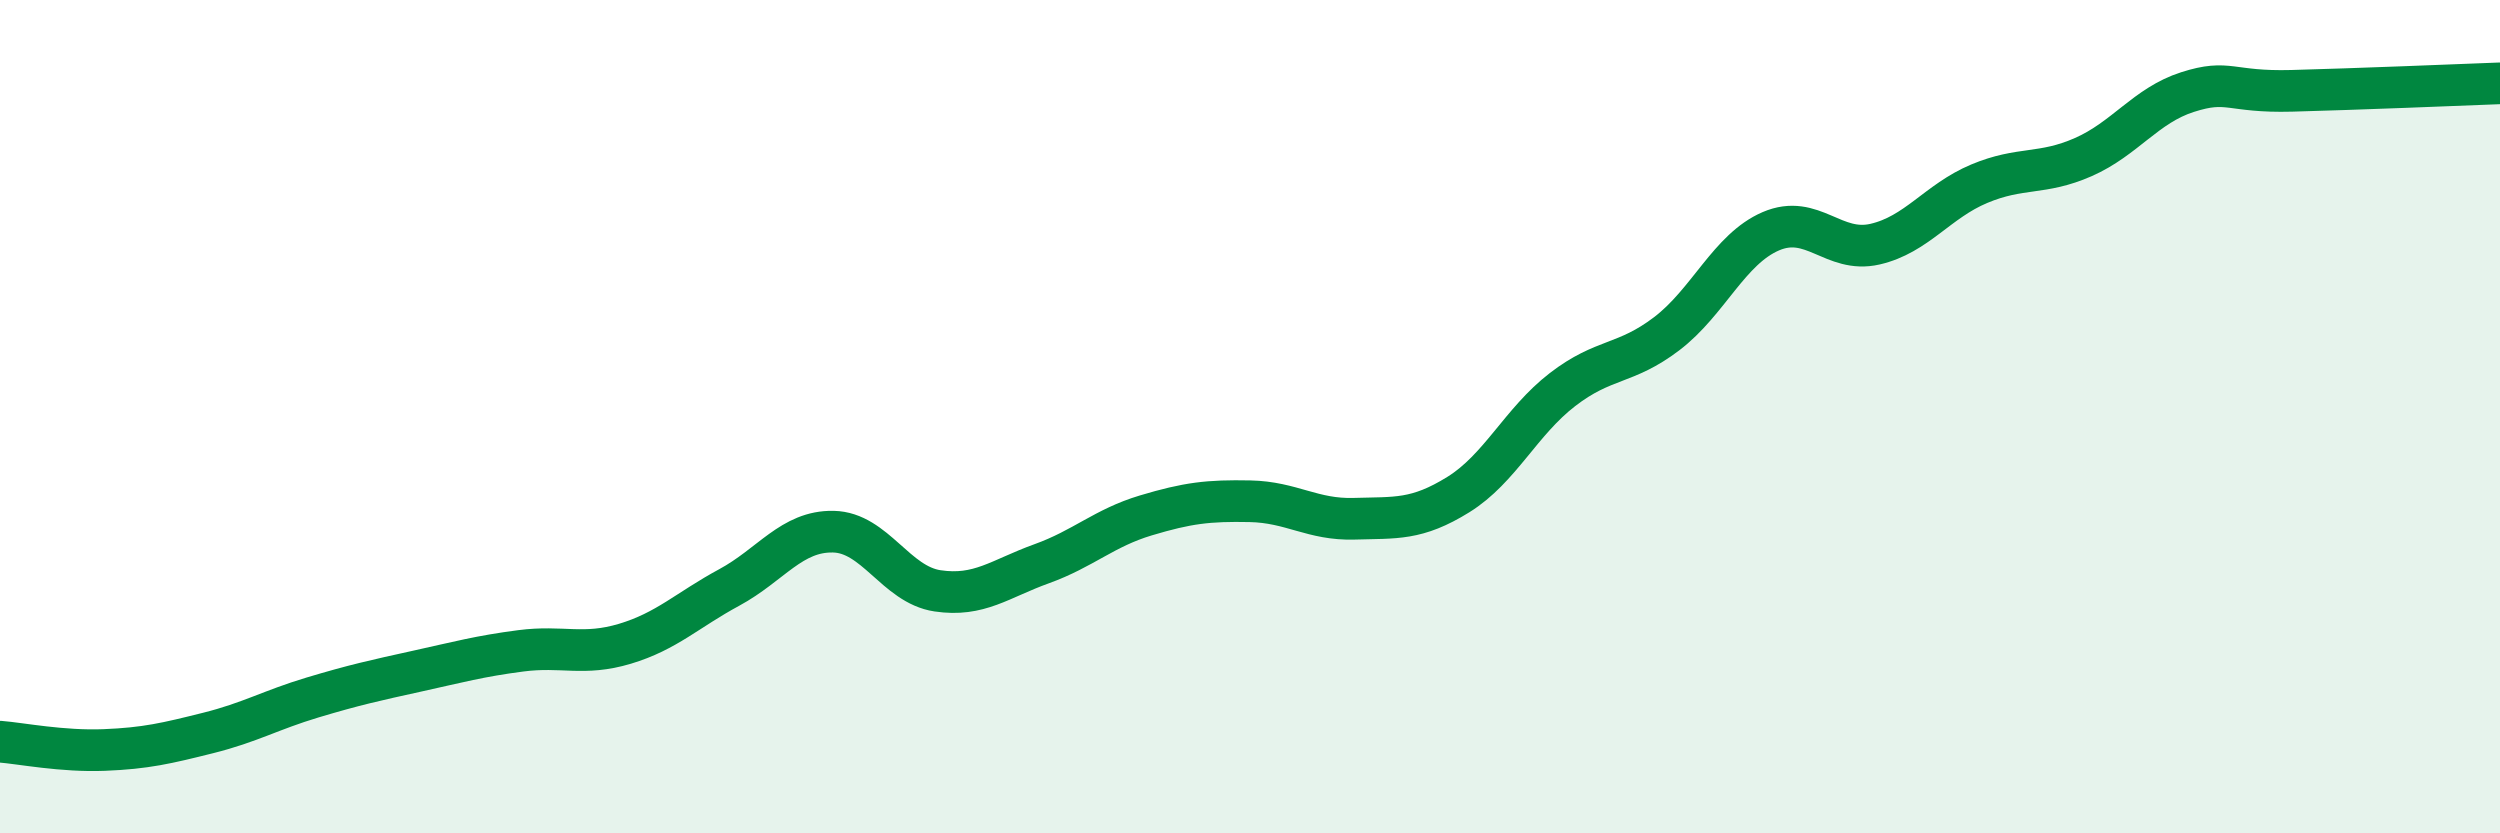
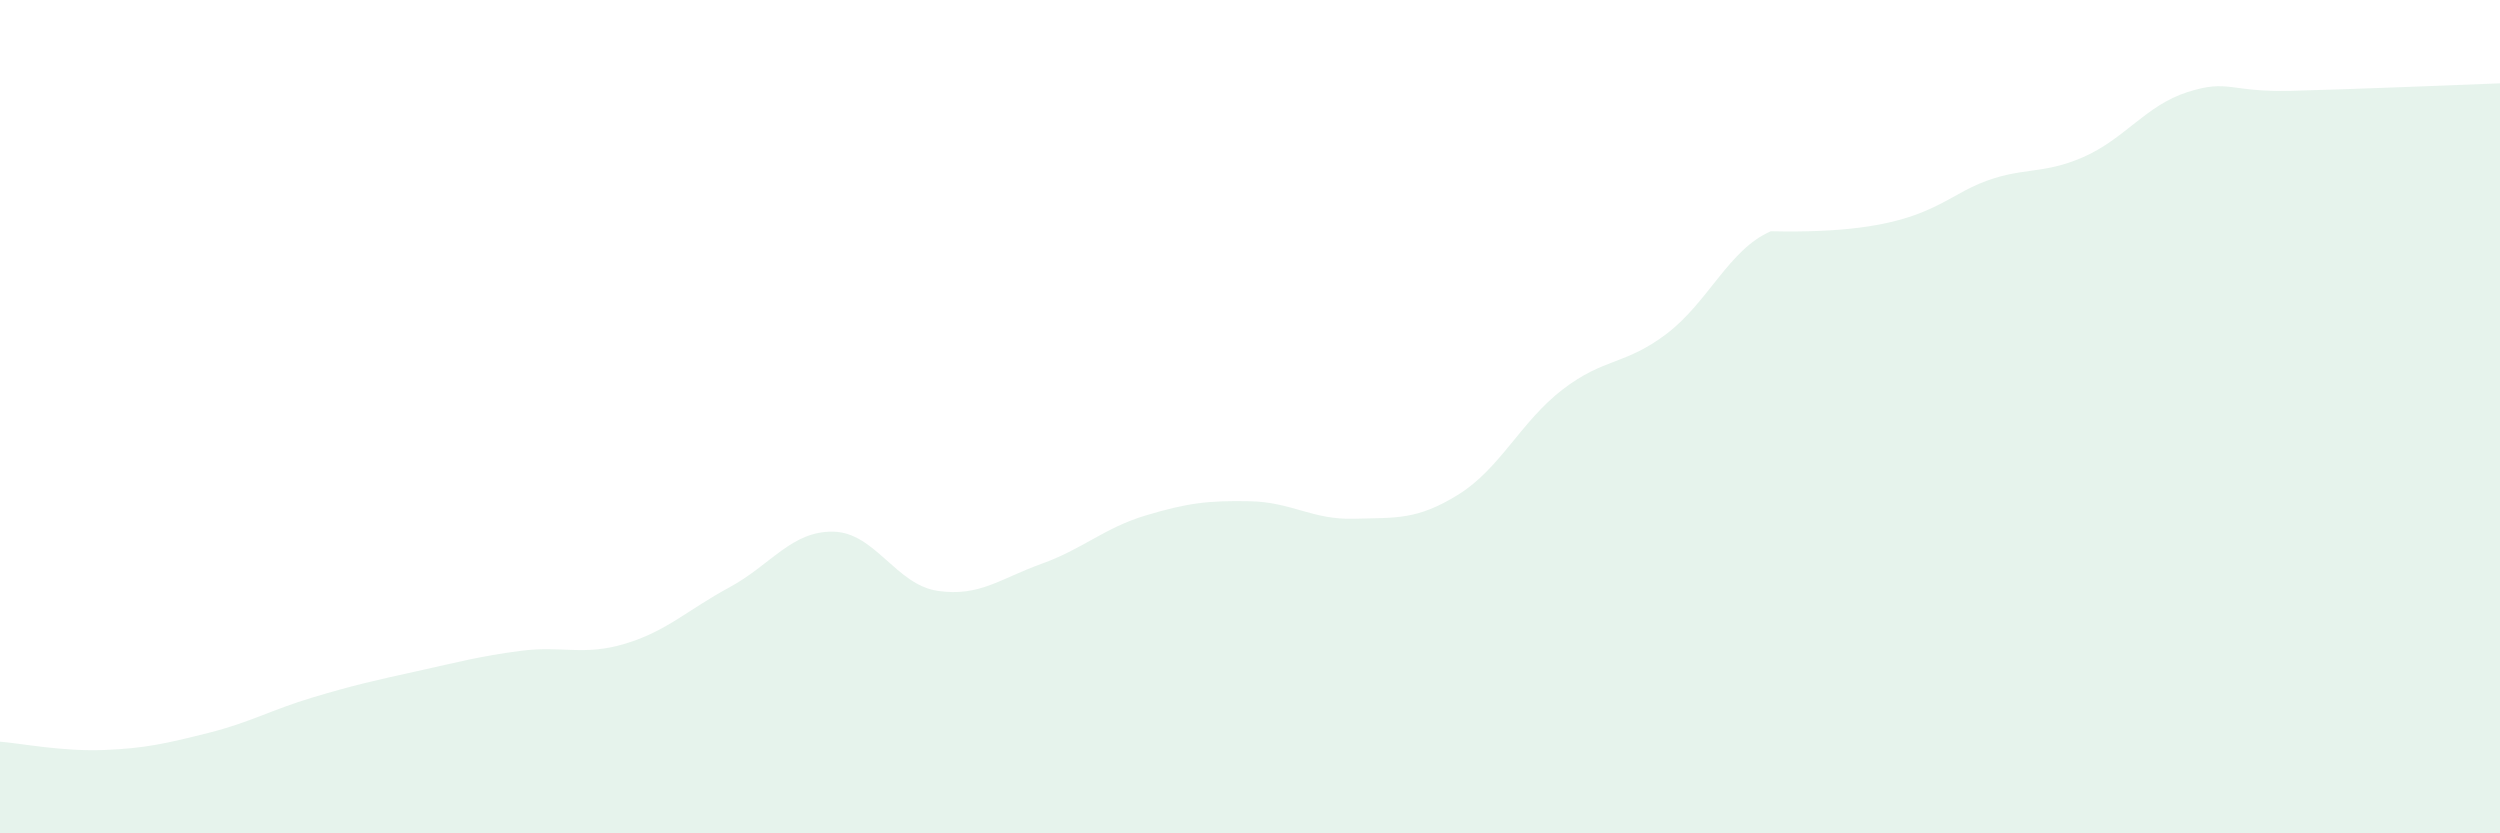
<svg xmlns="http://www.w3.org/2000/svg" width="60" height="20" viewBox="0 0 60 20">
-   <path d="M 0,17.8 C 0.5,17.84 1.5,18.04 2.5,18 C 3.5,17.96 4,17.84 5,17.59 C 6,17.34 6.5,17.04 7.5,16.74 C 8.5,16.44 9,16.33 10,16.11 C 11,15.89 11.5,15.75 12.5,15.62 C 13.5,15.49 14,15.75 15,15.45 C 16,15.15 16.5,14.64 17.5,14.1 C 18.5,13.56 19,12.74 20,12.76 C 21,12.78 21.5,14.03 22.5,14.18 C 23.5,14.33 24,13.89 25,13.53 C 26,13.17 26.5,12.67 27.5,12.37 C 28.5,12.07 29,12.01 30,12.03 C 31,12.05 31.5,12.48 32.5,12.45 C 33.5,12.42 34,12.49 35,11.87 C 36,11.25 36.5,10.12 37.5,9.35 C 38.5,8.58 39,8.77 40,8.01 C 41,7.25 41.5,5.98 42.5,5.55 C 43.5,5.12 44,6.09 45,5.86 C 46,5.63 46.5,4.83 47.5,4.41 C 48.5,3.99 49,4.21 50,3.77 C 51,3.33 51.5,2.53 52.5,2.21 C 53.5,1.89 53.5,2.22 55,2.18 C 56.5,2.14 59,2.04 60,2L60 20L0 20Z" fill="#008740" opacity="0.1" stroke-linecap="round" stroke-linejoin="round" />
-   <path d="M 0,17.8 C 0.5,17.84 1.5,18.04 2.5,18 C 3.5,17.96 4,17.84 5,17.59 C 6,17.34 6.5,17.04 7.5,16.74 C 8.5,16.44 9,16.33 10,16.11 C 11,15.89 11.5,15.75 12.5,15.62 C 13.5,15.49 14,15.75 15,15.45 C 16,15.15 16.5,14.64 17.5,14.1 C 18.5,13.56 19,12.74 20,12.76 C 21,12.78 21.5,14.03 22.5,14.18 C 23.5,14.33 24,13.89 25,13.53 C 26,13.17 26.5,12.67 27.5,12.37 C 28.5,12.07 29,12.01 30,12.03 C 31,12.05 31.5,12.48 32.5,12.45 C 33.5,12.42 34,12.49 35,11.87 C 36,11.25 36.5,10.12 37.5,9.35 C 38.5,8.58 39,8.77 40,8.01 C 41,7.25 41.5,5.98 42.5,5.55 C 43.5,5.12 44,6.09 45,5.86 C 46,5.63 46.5,4.83 47.5,4.41 C 48.5,3.99 49,4.21 50,3.77 C 51,3.33 51.5,2.53 52.5,2.21 C 53.5,1.89 53.5,2.22 55,2.18 C 56.5,2.14 59,2.04 60,2" stroke="#008740" stroke-width="1" fill="none" stroke-linecap="round" stroke-linejoin="round" />
+   <path d="M 0,17.8 C 0.5,17.84 1.5,18.04 2.5,18 C 3.5,17.96 4,17.84 5,17.59 C 6,17.34 6.5,17.04 7.5,16.74 C 8.5,16.44 9,16.33 10,16.11 C 11,15.89 11.5,15.75 12.5,15.62 C 13.5,15.49 14,15.75 15,15.45 C 16,15.15 16.5,14.64 17.5,14.1 C 18.5,13.56 19,12.74 20,12.76 C 21,12.78 21.5,14.03 22.5,14.18 C 23.5,14.33 24,13.89 25,13.53 C 26,13.17 26.5,12.67 27.5,12.37 C 28.5,12.07 29,12.01 30,12.03 C 31,12.05 31.5,12.48 32.5,12.45 C 33.5,12.42 34,12.49 35,11.87 C 36,11.25 36.5,10.12 37.5,9.35 C 38.5,8.58 39,8.77 40,8.01 C 41,7.25 41.5,5.98 42.5,5.55 C 46,5.63 46.5,4.83 47.5,4.41 C 48.5,3.99 49,4.21 50,3.77 C 51,3.33 51.5,2.53 52.5,2.21 C 53.5,1.89 53.5,2.22 55,2.18 C 56.5,2.14 59,2.04 60,2L60 20L0 20Z" fill="#008740" opacity="0.1" stroke-linecap="round" stroke-linejoin="round" />
</svg>